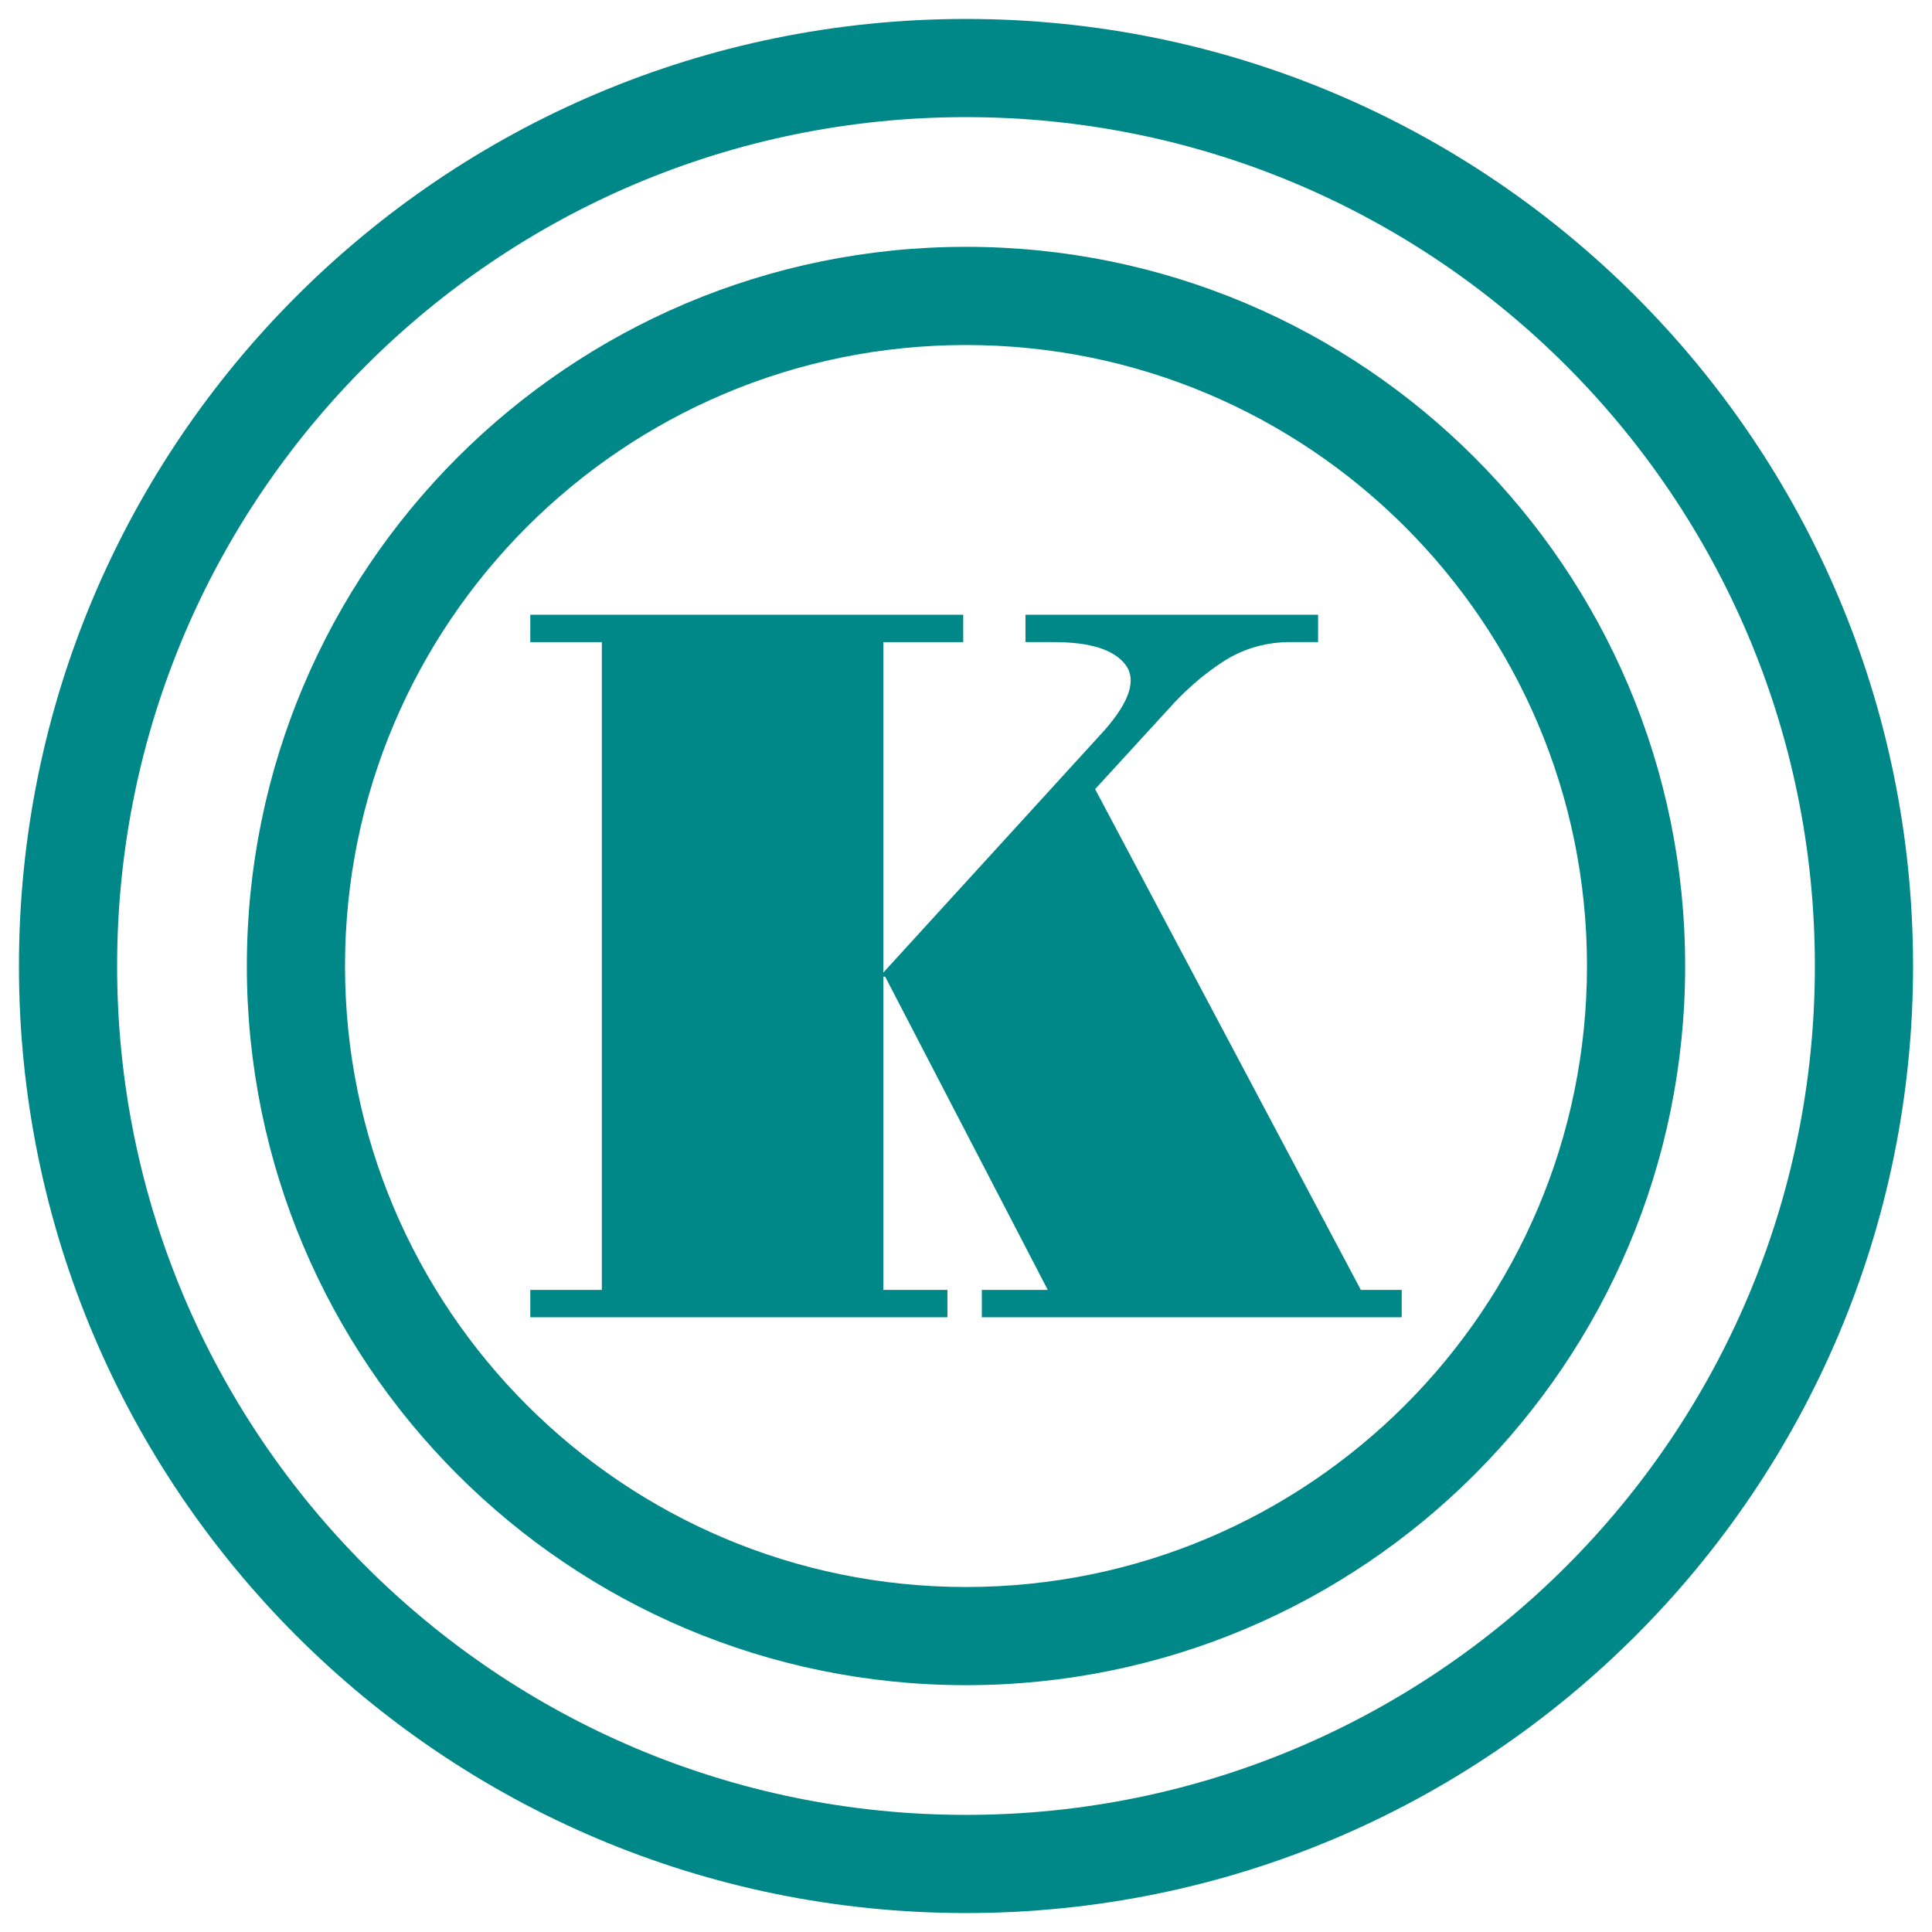
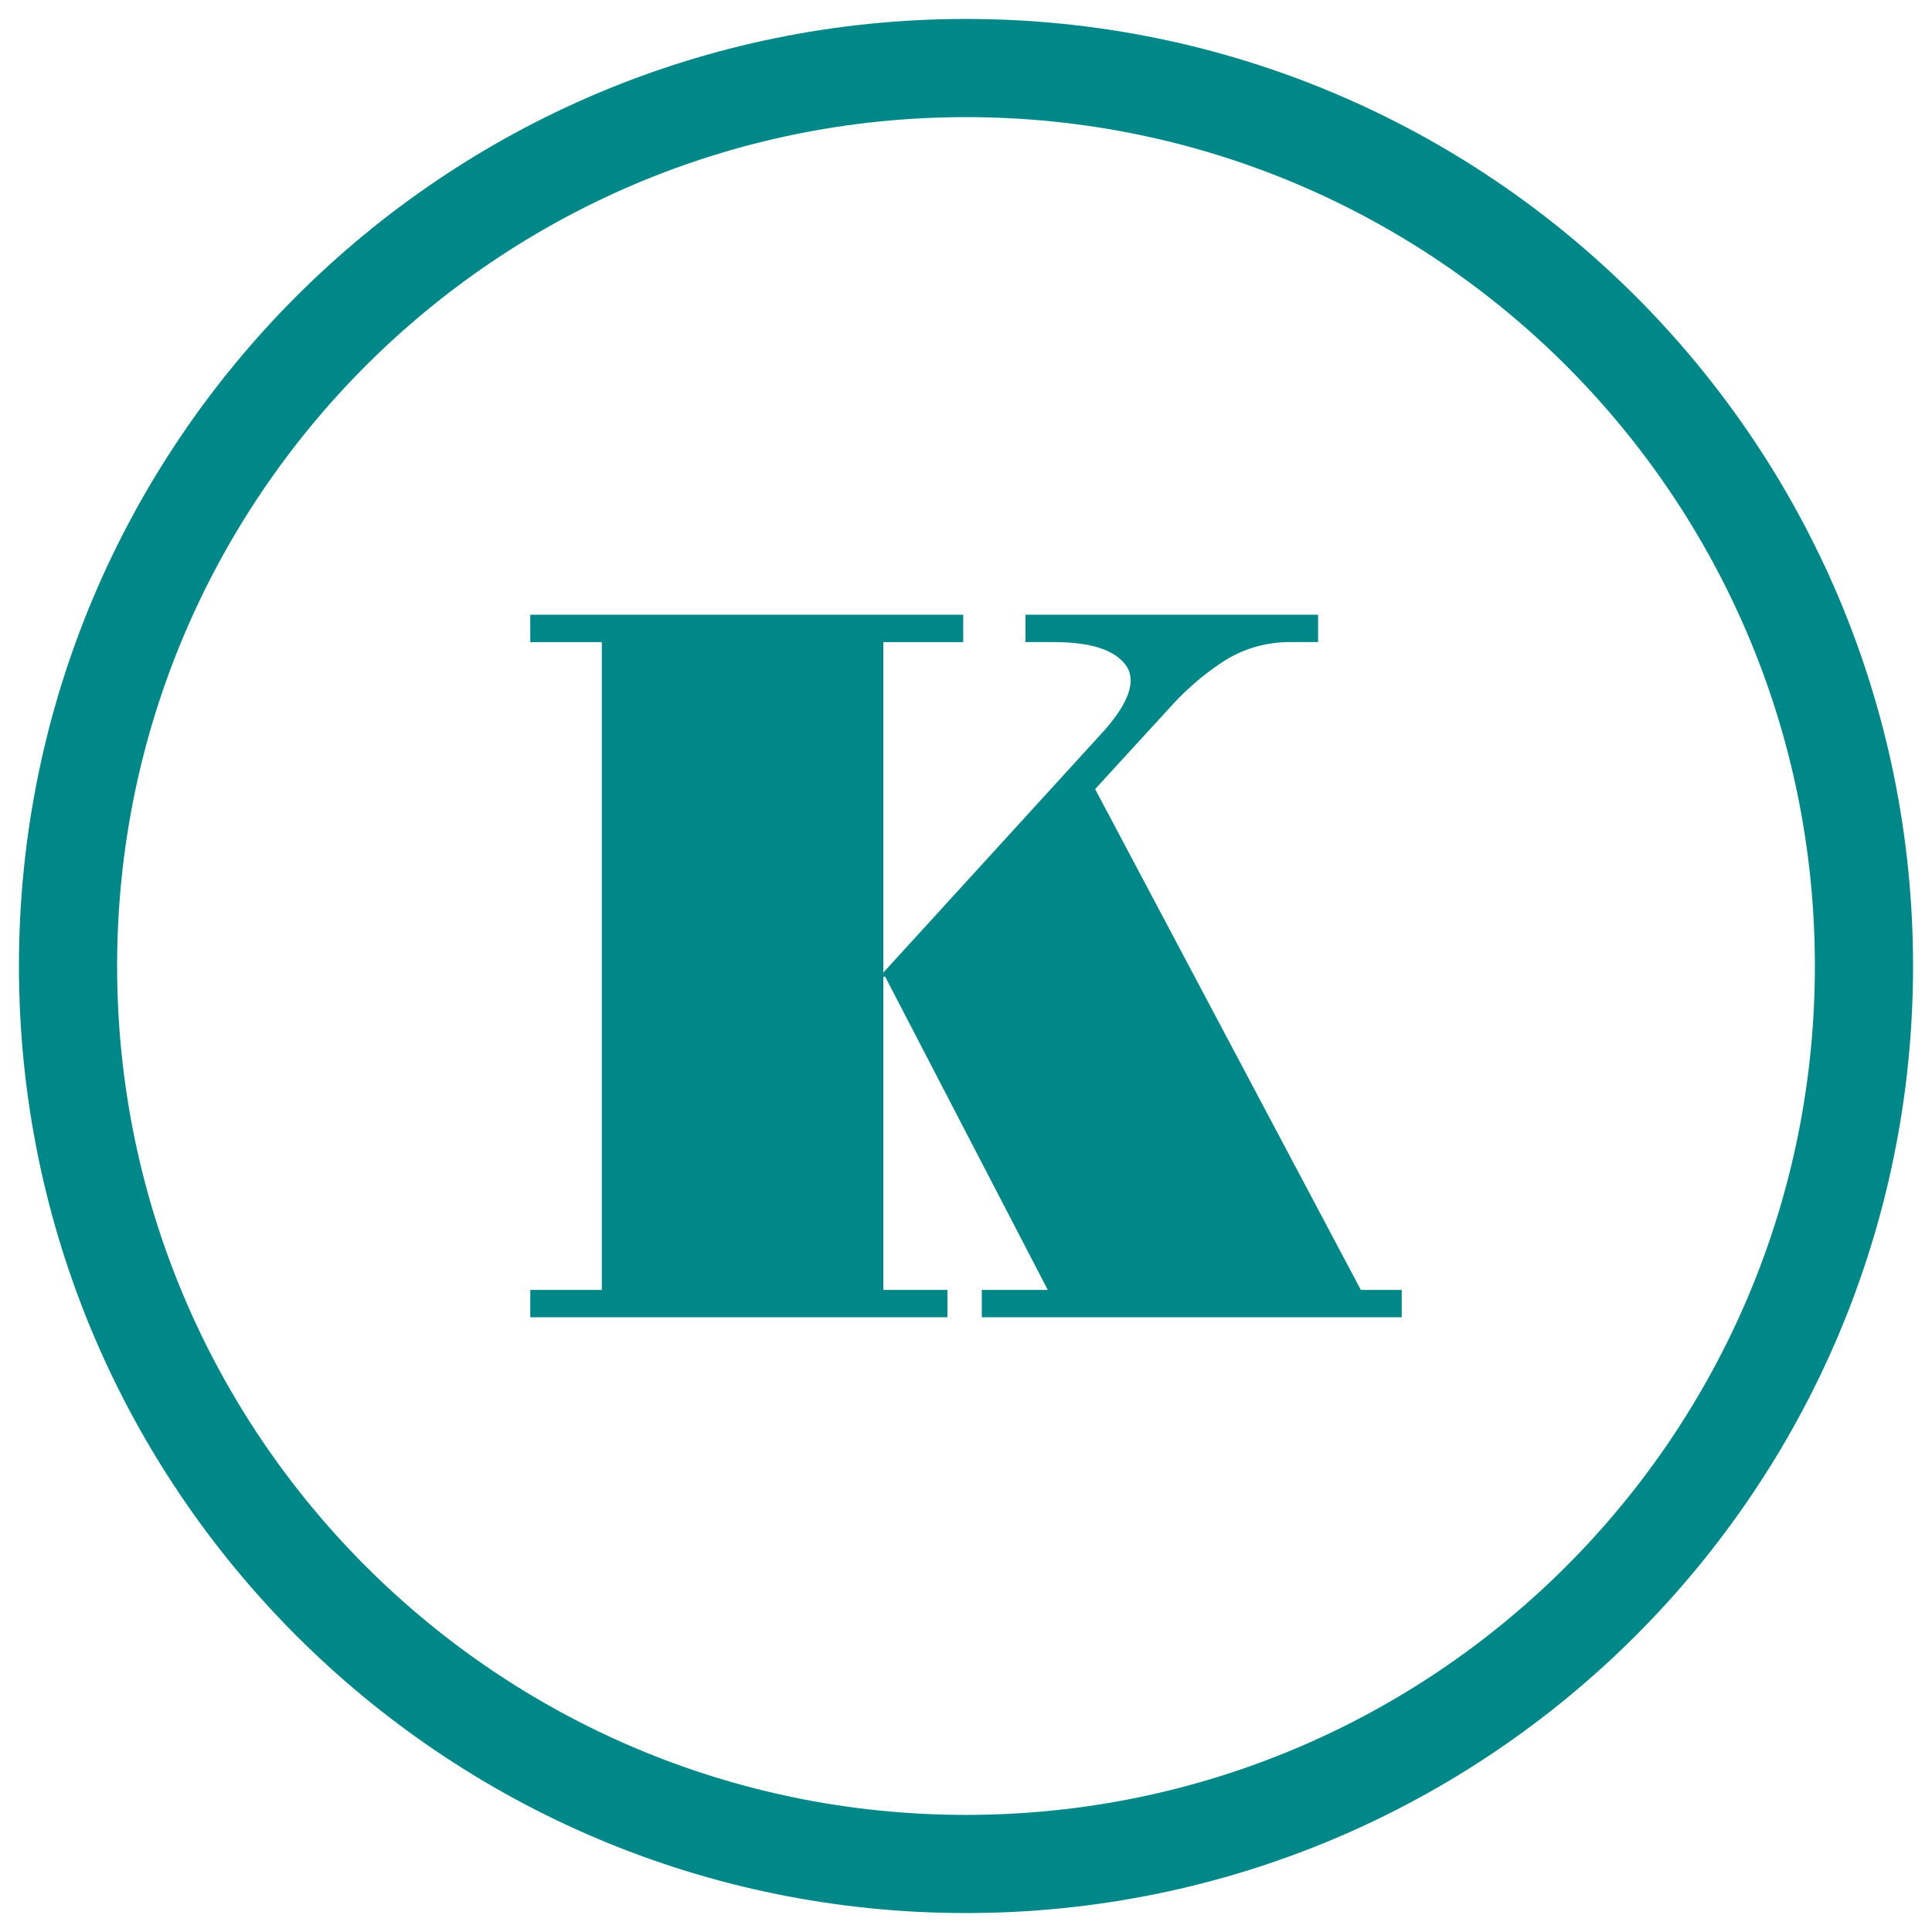
<svg xmlns="http://www.w3.org/2000/svg" version="1.1" baseProfile="tiny" id="Capa_1" x="0px" y="0px" width="102px" height="102px" viewBox="0 0 102 102" xml:space="preserve">
  <path fill="#008788" d="M50.02,69.544H27.997V68.1h3.777V33.901h-3.777v-1.445h22.856v1.445h-4.219v17.447l11.674-12.79  c1.344-1.53,1.71-2.688,1.104-3.474s-1.856-1.181-3.751-1.184h-1.521v-1.445h15.448v1.445h-1.618  c-1.269,0.029-2.421,0.386-3.458,1.071c-1.035,0.683-1.992,1.522-2.869,2.515l-3.826,4.175L71.845,68.1h2.158v1.444H51.835V68.1  h3.482l-8.585-16.537h-0.098V68.1h3.385V69.544z" />
-   <path fill="#008788" d="M51.001,18.215c-18.108,0-32.786,14.678-32.786,32.784c0,18.109,14.678,32.787,32.786,32.787  c18.105,0,32.784-14.678,32.784-32.787C83.785,32.893,69.106,18.215,51.001,18.215 M51.001,13.031c20.969,0,37.967,17,37.967,37.968  c0,20.971-16.998,37.97-37.967,37.97c-20.971,0-37.969-16.999-37.969-37.97C13.032,30.031,30.03,13.031,51.001,13.031" />
  <path fill="#008788" d="M51,6.184C26.249,6.184,6.183,26.248,6.183,51c0,24.753,20.066,44.817,44.817,44.817  c24.752,0,44.817-20.064,44.817-44.817C95.817,26.248,75.752,6.184,51,6.184 M51,1c27.614,0,50,22.385,50,50  c0,27.614-22.386,50-50,50C23.385,101,1,78.614,1,51C1,23.385,23.385,1,51,1" />
</svg>